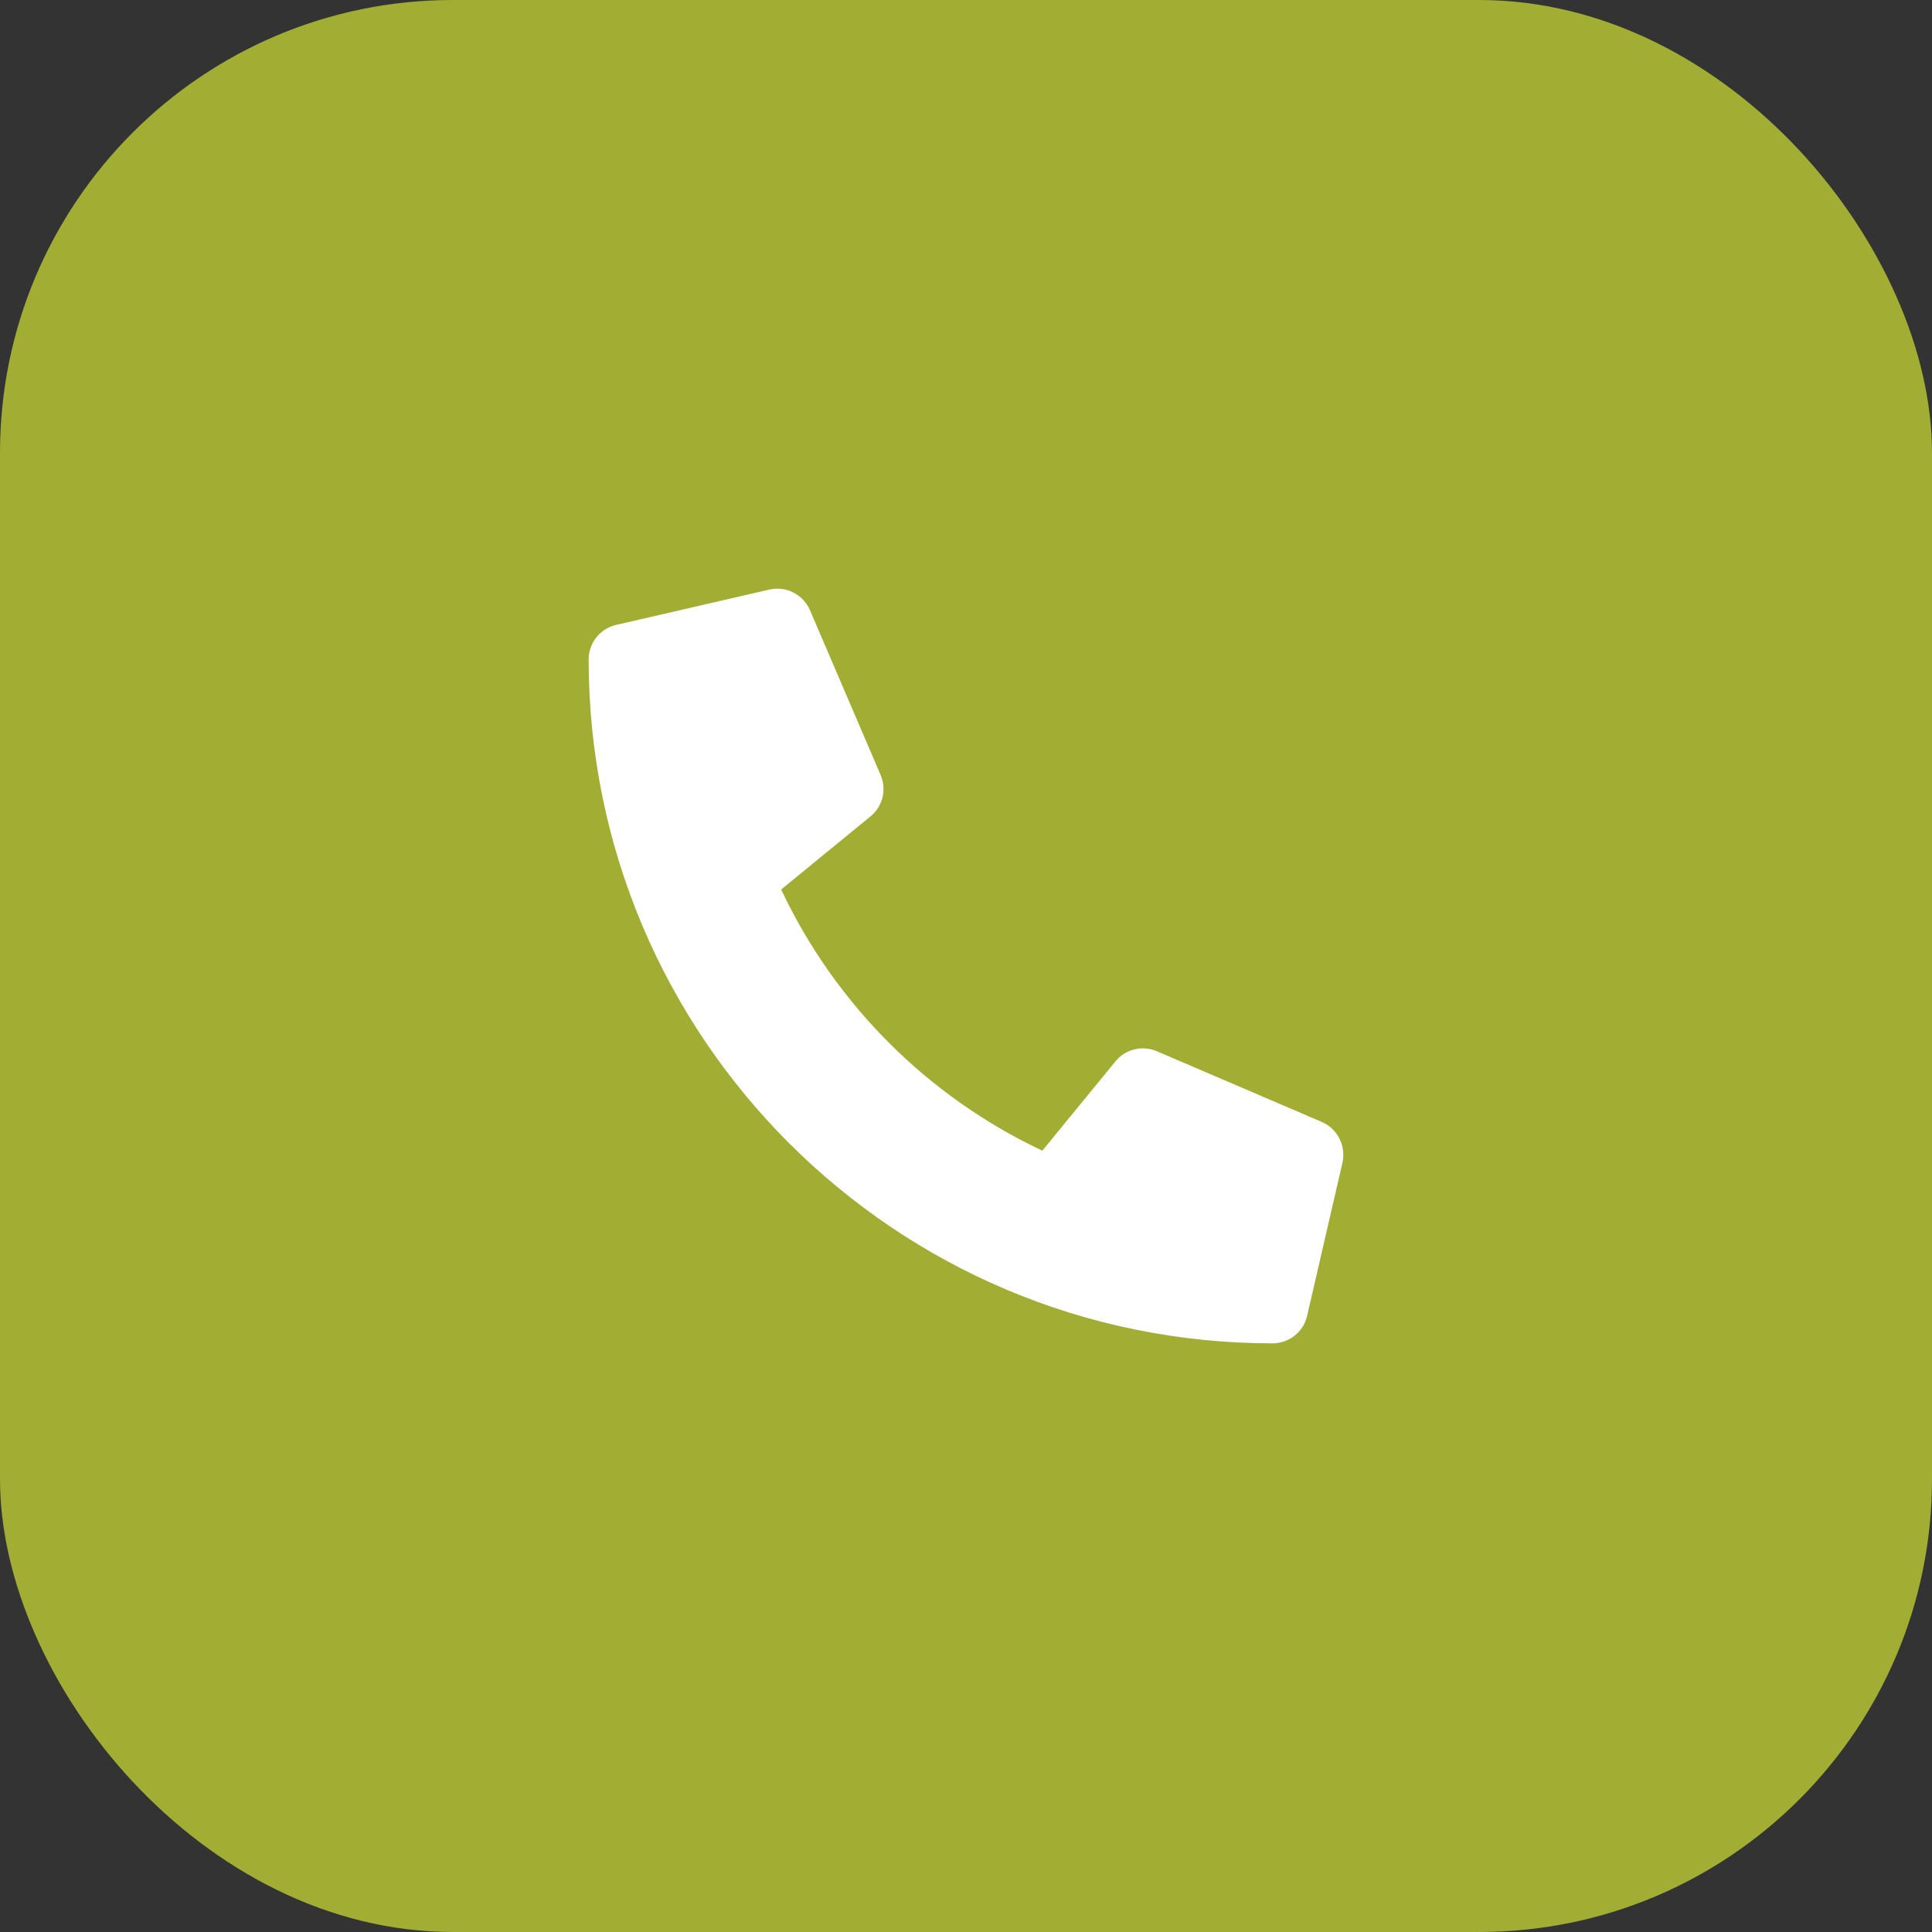
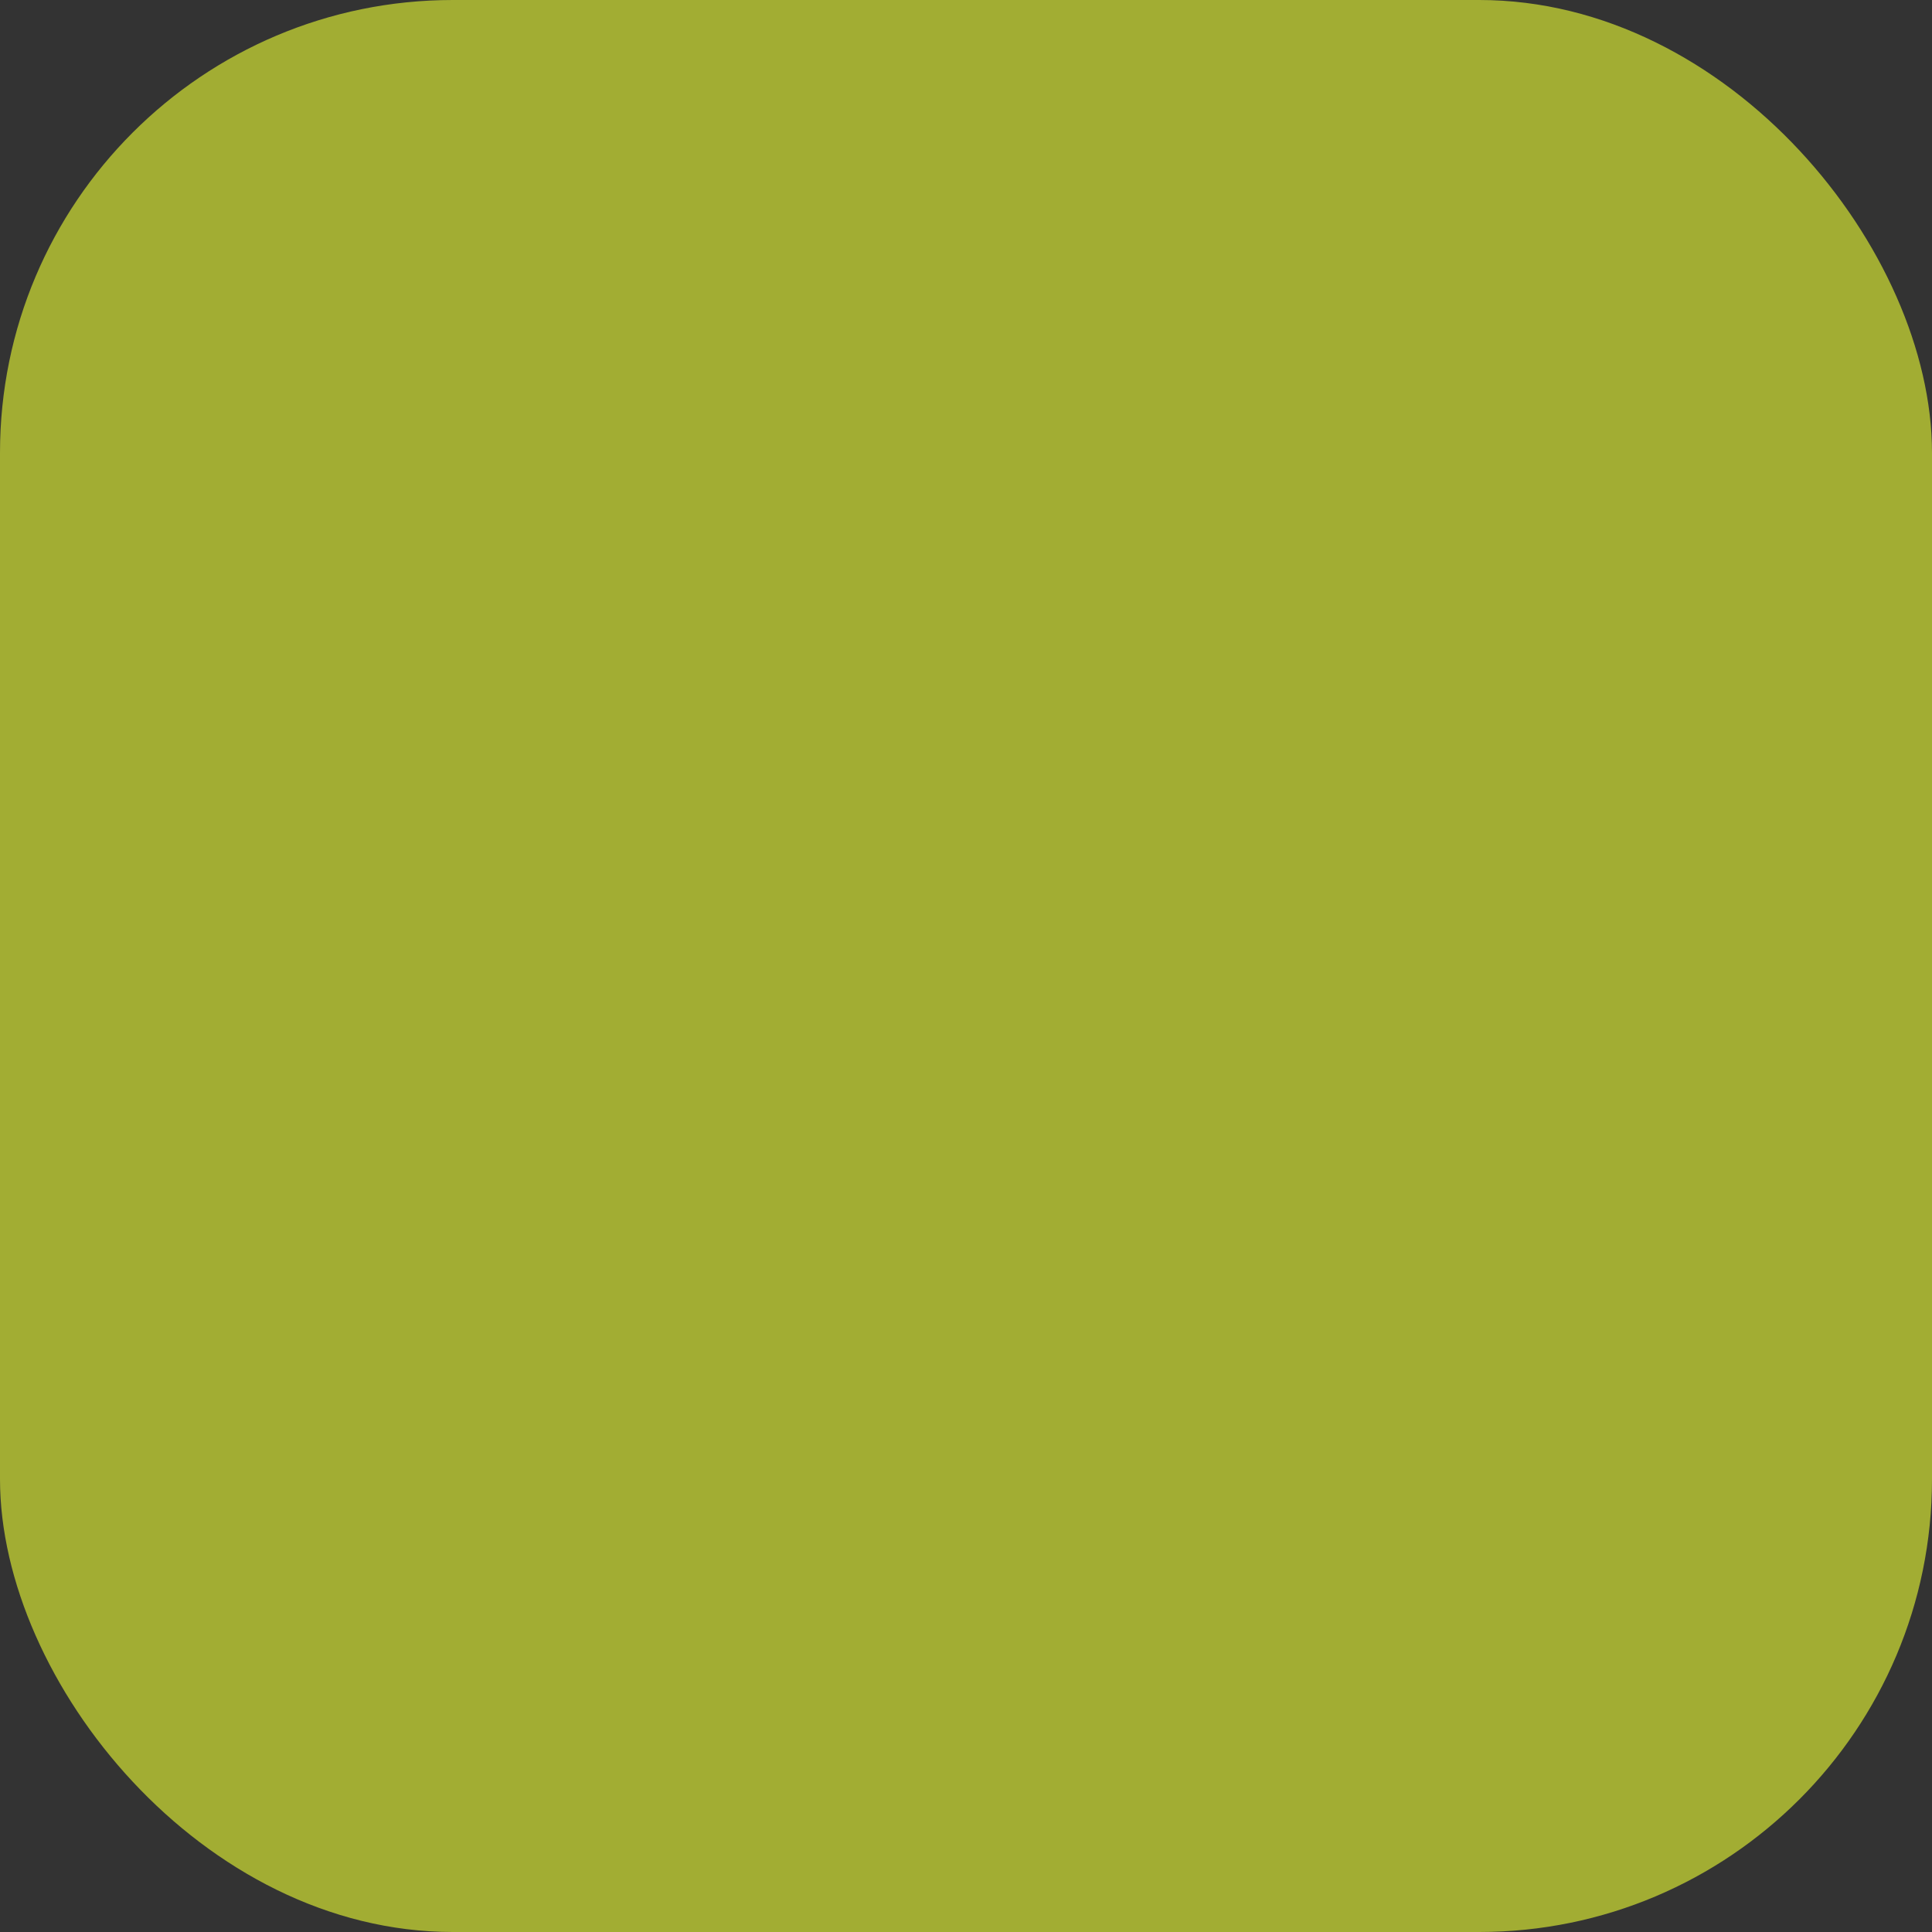
<svg xmlns="http://www.w3.org/2000/svg" width="64" height="64" viewBox="0 0 64 64" fill="none">
  <rect x="0" y="0" width="64" height="64" fill="#333333" stroke="none" />
  <rect width="64" height="64" rx="15" fill="#A2AD33" />
  <g clip-path="url(#clip0_2023_83)">
-     <path d="M43.787 37.166L38.318 34.822C38.084 34.723 37.825 34.702 37.578 34.763C37.331 34.823 37.111 34.962 36.951 35.159L34.529 38.118C30.728 36.326 27.669 33.267 25.877 29.466L28.836 27.044C29.033 26.884 29.173 26.664 29.233 26.417C29.294 26.171 29.273 25.911 29.173 25.677L26.829 20.209C26.719 19.957 26.525 19.751 26.28 19.627C26.035 19.503 25.754 19.469 25.486 19.53L20.408 20.702C20.15 20.761 19.92 20.907 19.755 21.114C19.59 21.322 19.5 21.579 19.5 21.844C19.5 34.368 29.651 44.5 42.156 44.5C42.421 44.5 42.679 44.41 42.886 44.245C43.094 44.081 43.239 43.85 43.299 43.592L44.471 38.514C44.531 38.245 44.496 37.963 44.371 37.717C44.246 37.471 44.04 37.276 43.787 37.166Z" fill="white" />
-   </g>
+     </g>
  <defs>
    <clipPath id="clip0_2023_83">
-       <rect width="25" height="25" fill="white" transform="translate(19.5 19.5)" />
-     </clipPath>
+       </clipPath>
  </defs>
</svg>